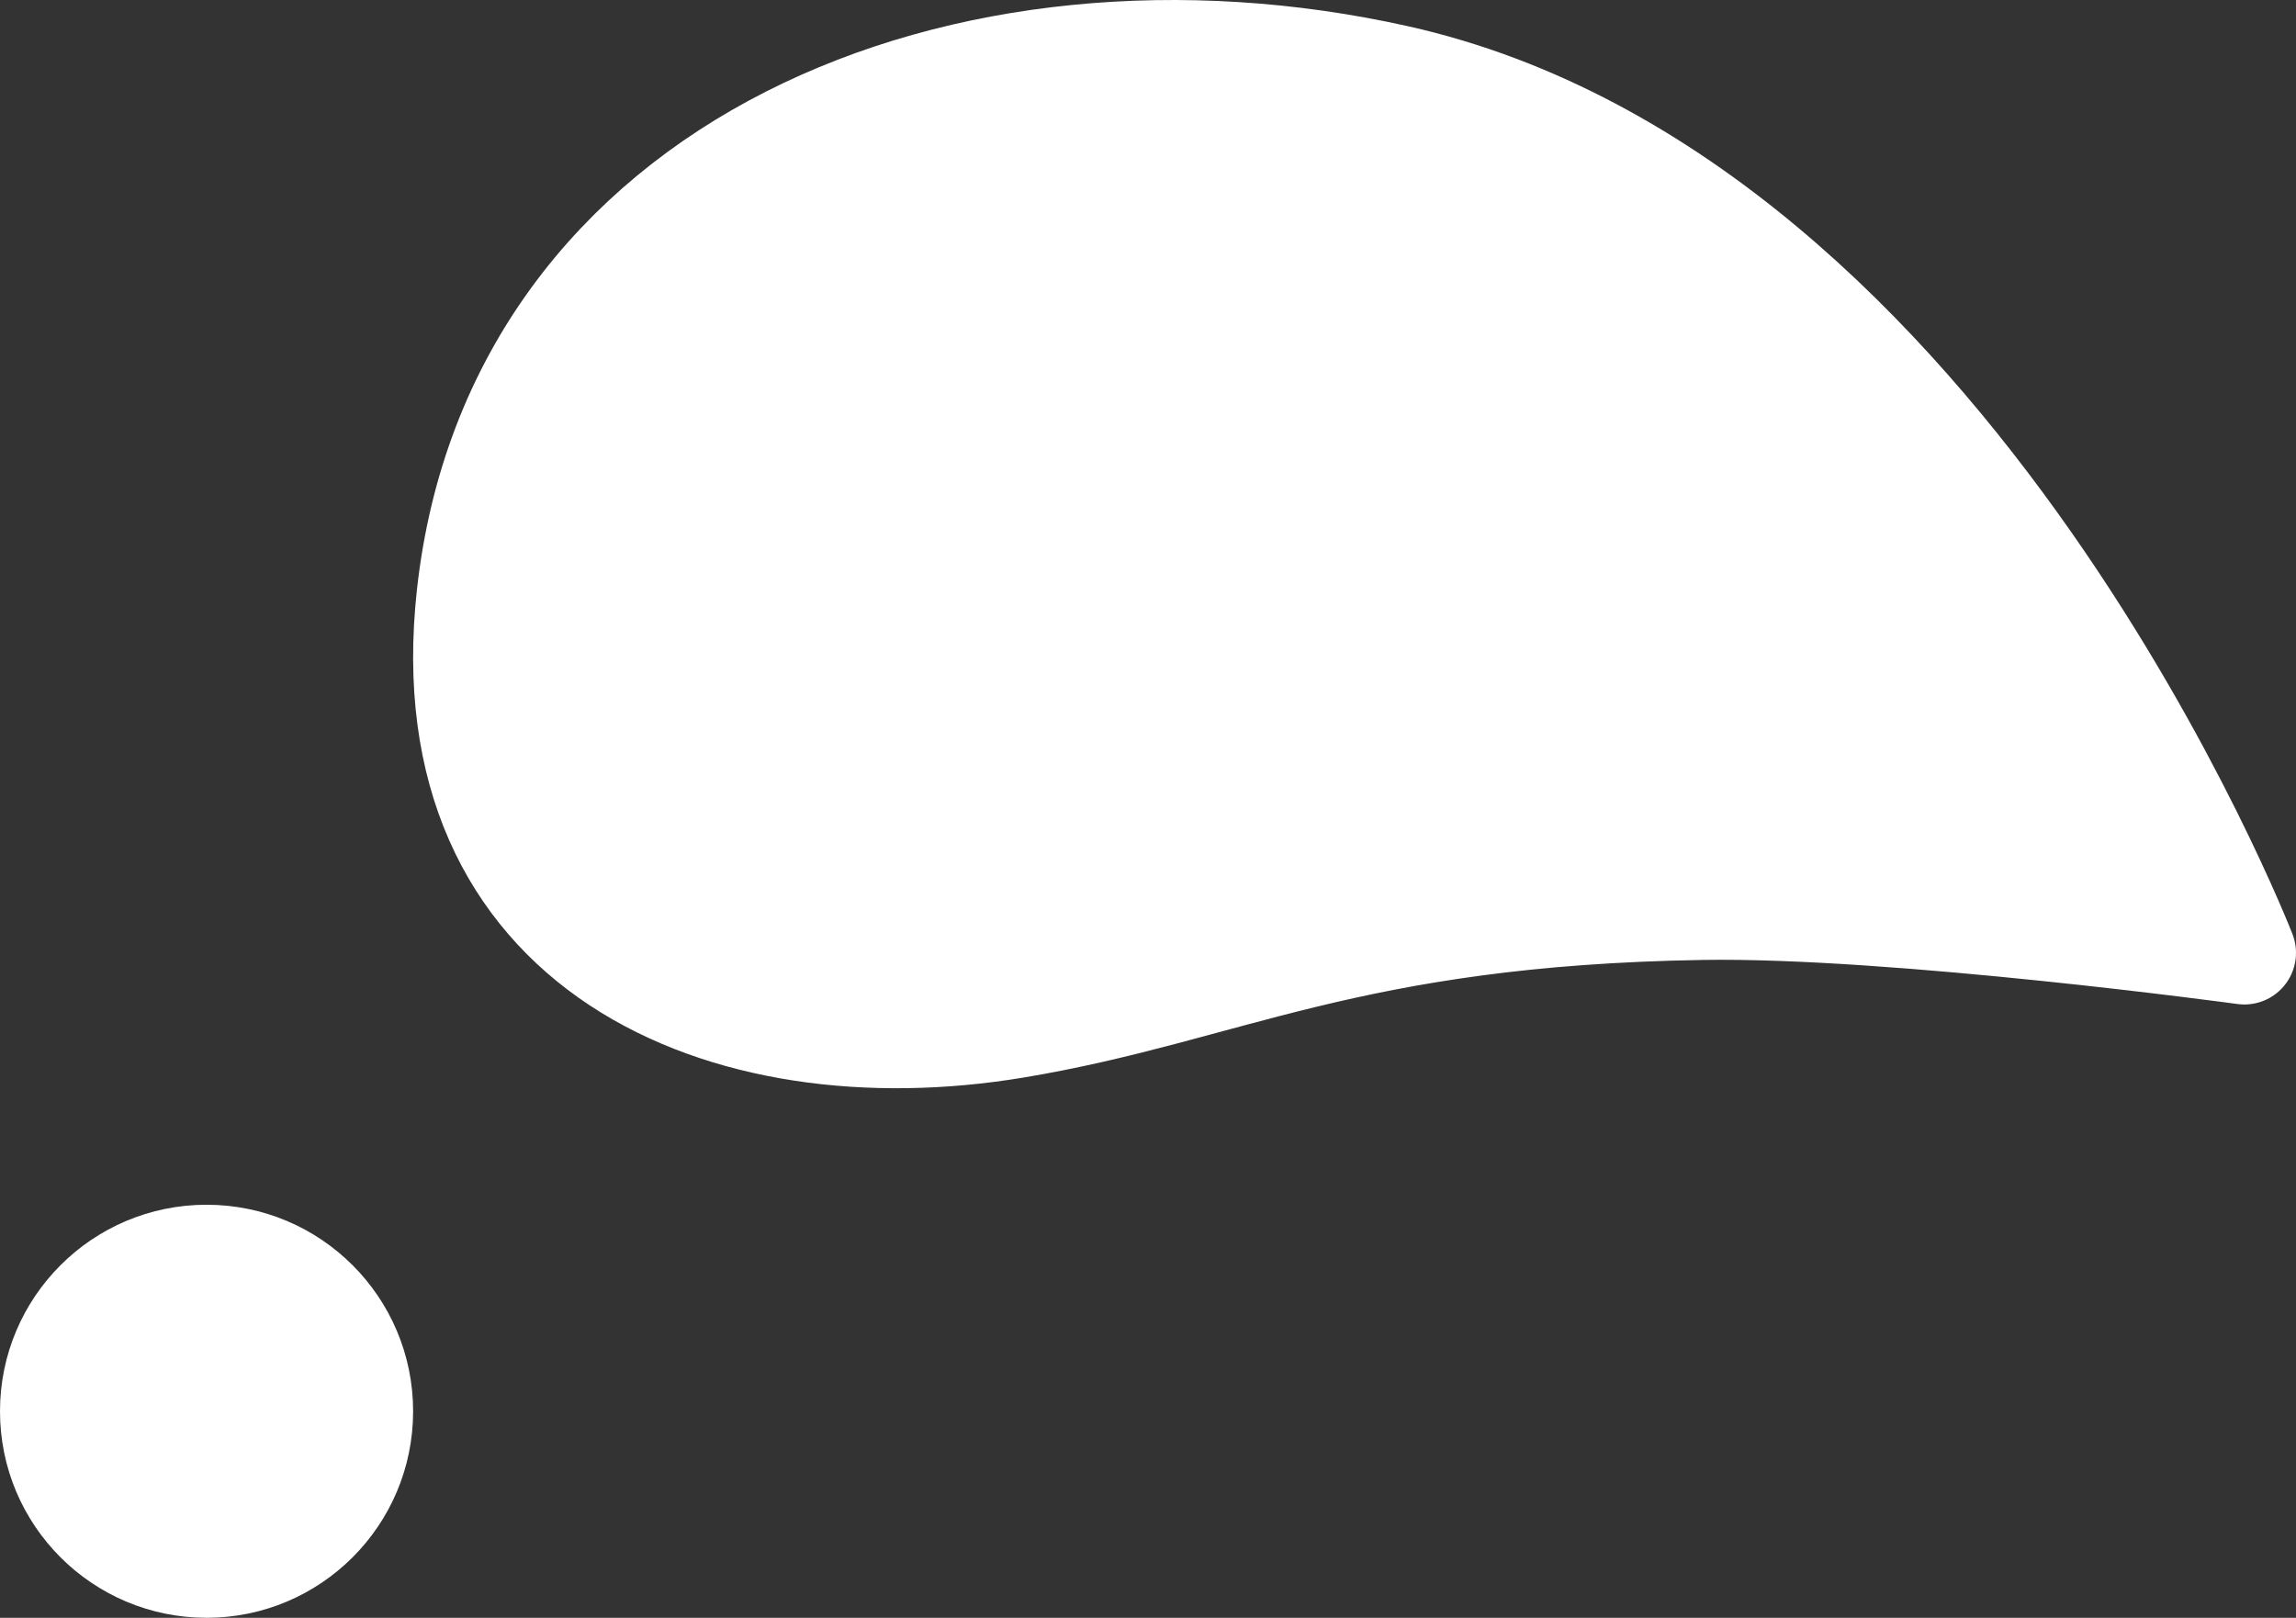
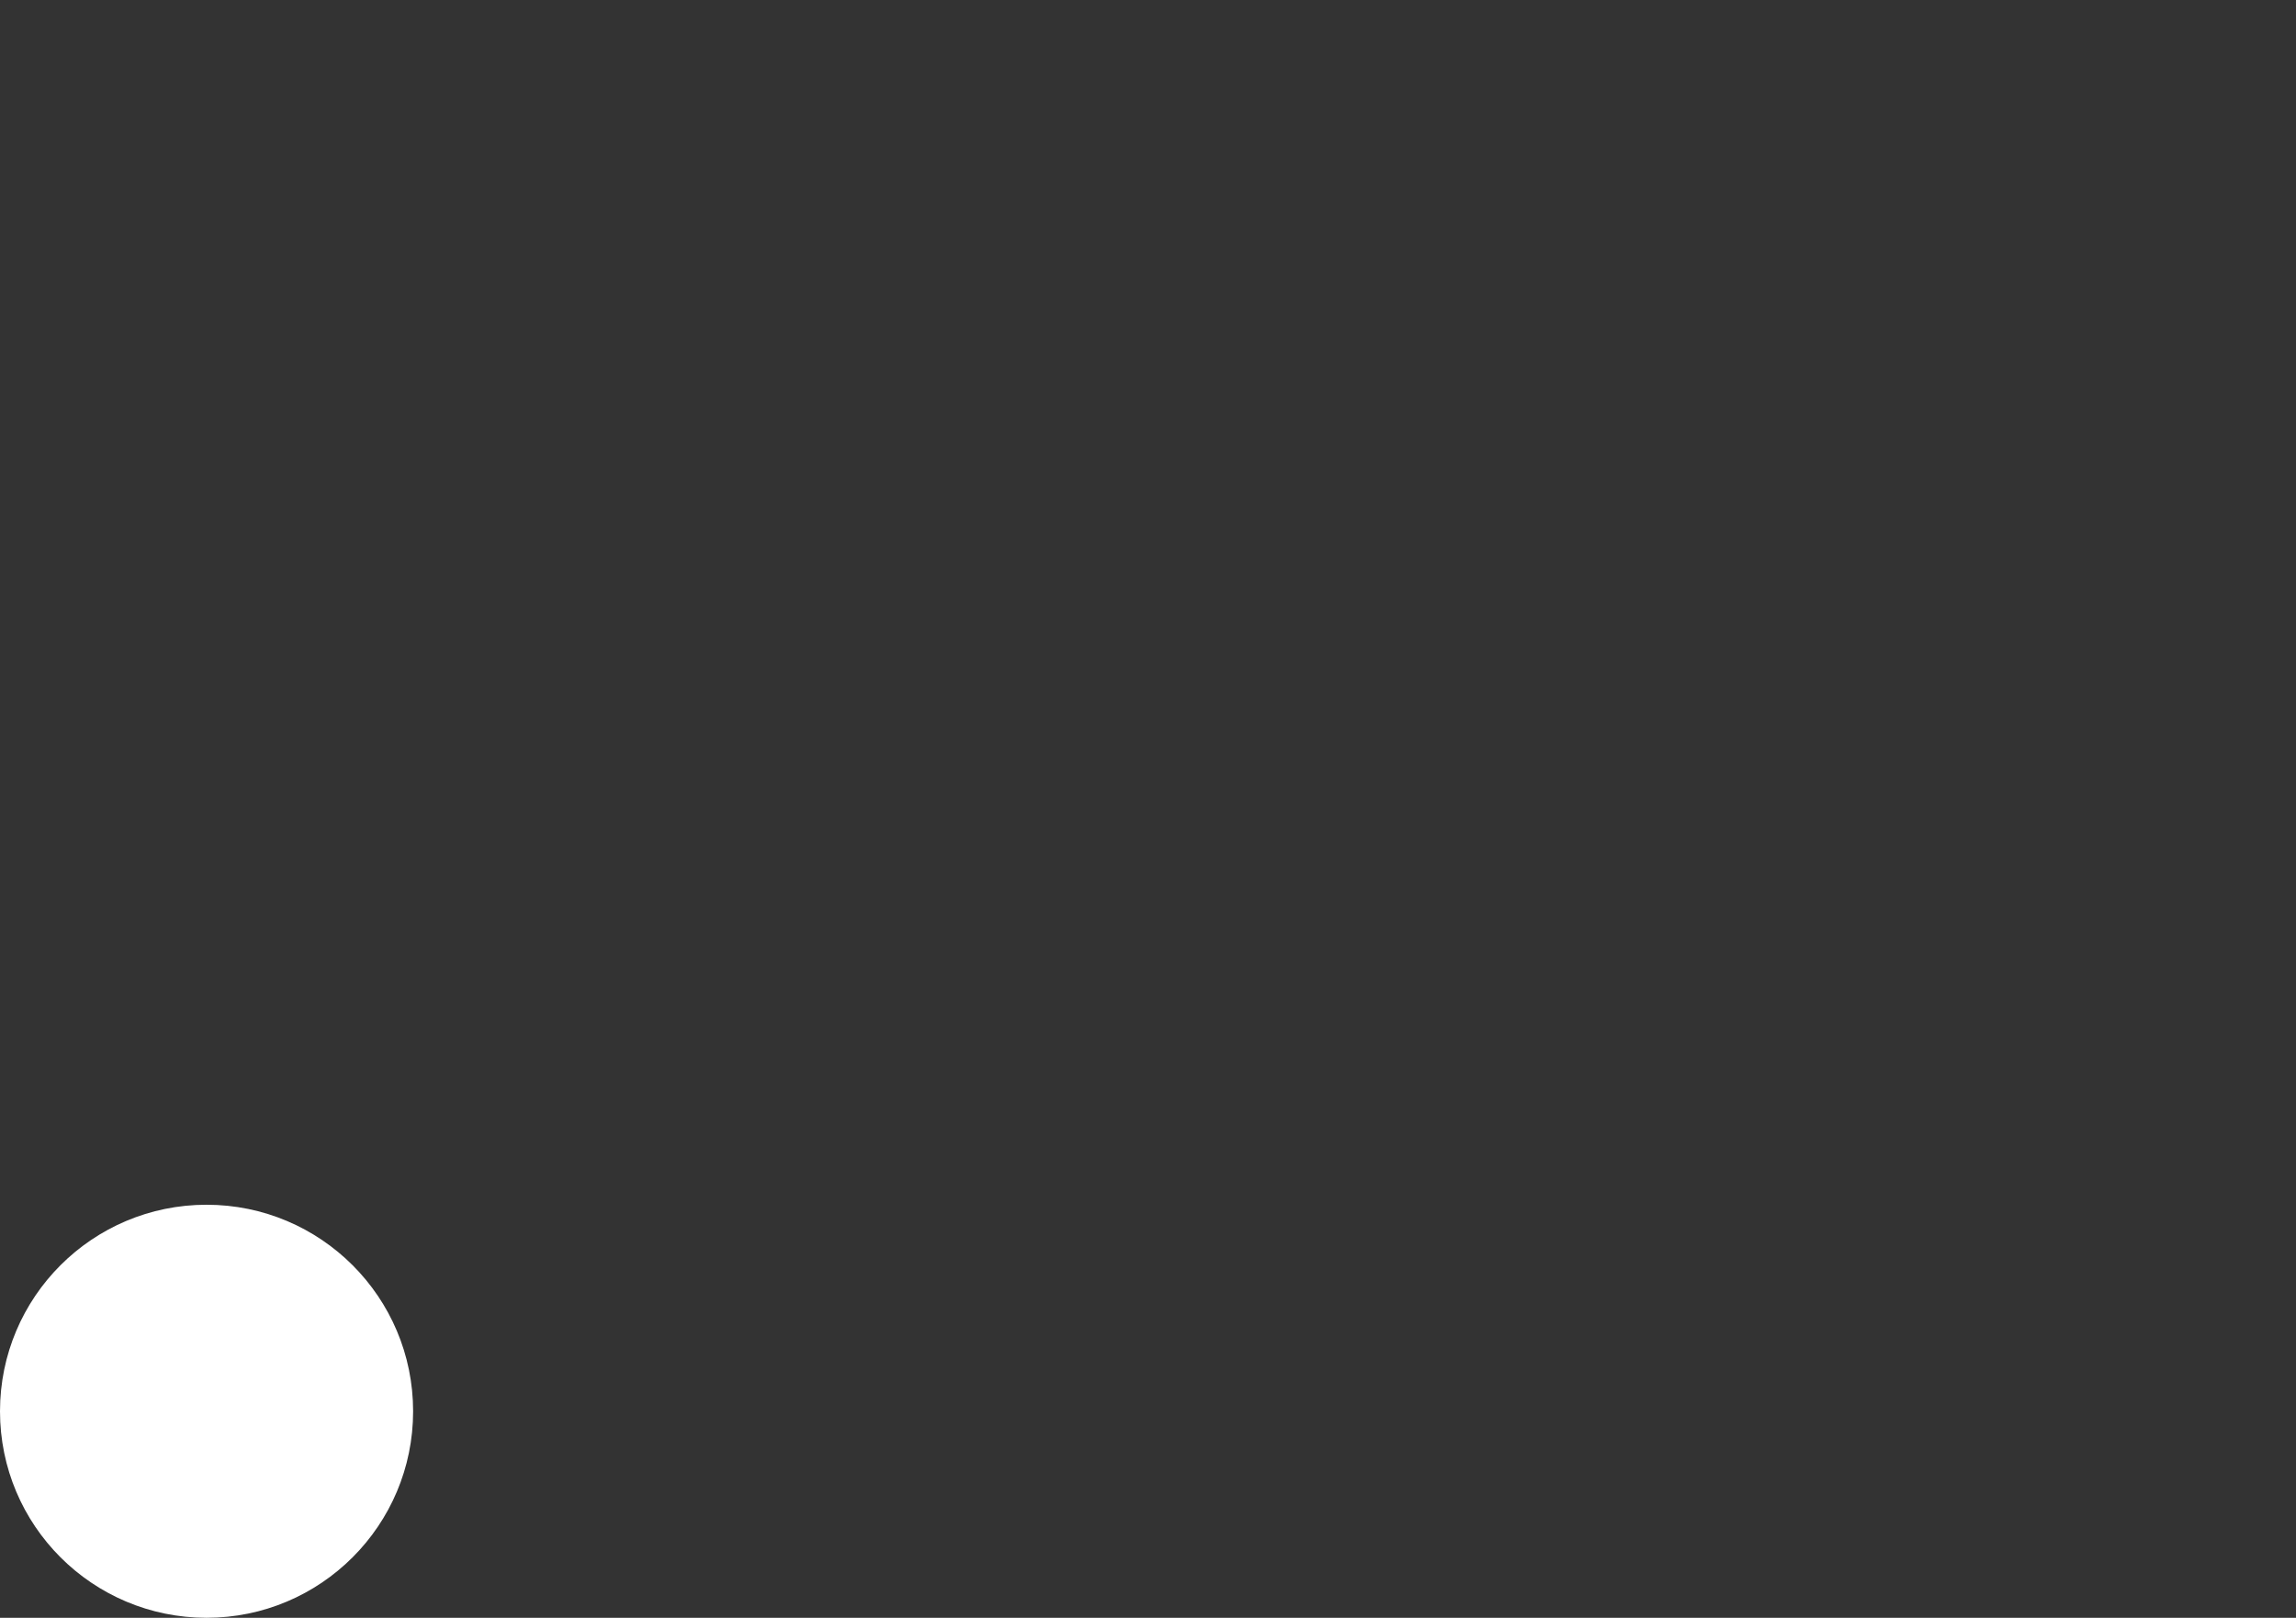
<svg xmlns="http://www.w3.org/2000/svg" version="1.1" x="0pt" y="0pt" width="66.694pt" height="47pt" viewBox="0 0 66.694 47">
  <rect x="0" y="0" width="66.694" height="47" fill="#333333" stroke="none" />
-   <path fill="#FFFFFF" stroke="#FFFFFF" stroke-width="3" d="M 65.194,27.682 C 65.194,27.682 56.687,5.822 40.569,2.225 28.106,-0.557 14.981,4.711 13.601,17.304 12.471,27.611 21.053,31.228 29.481,29.826 35.61,28.807 39.142,26.558 49.436,26.388 55.034,26.296 65.194,27.682 65.194,27.682 z" stroke-linecap="round" stroke-linejoin="round" />
  <path fill="#FFFFFF" stroke="#FFFFFF" stroke-width="1" d="M 6,46.5 C 9.038,46.5 11.5,44.038 11.5,41 11.5,37.962 9.038,35.5 6,35.5 2.962,35.5 0.5,37.962 0.5,41 0.5,44.038 2.962,46.5 6,46.5 z" stroke-linecap="butt" stroke-linejoin="miter" />
</svg>